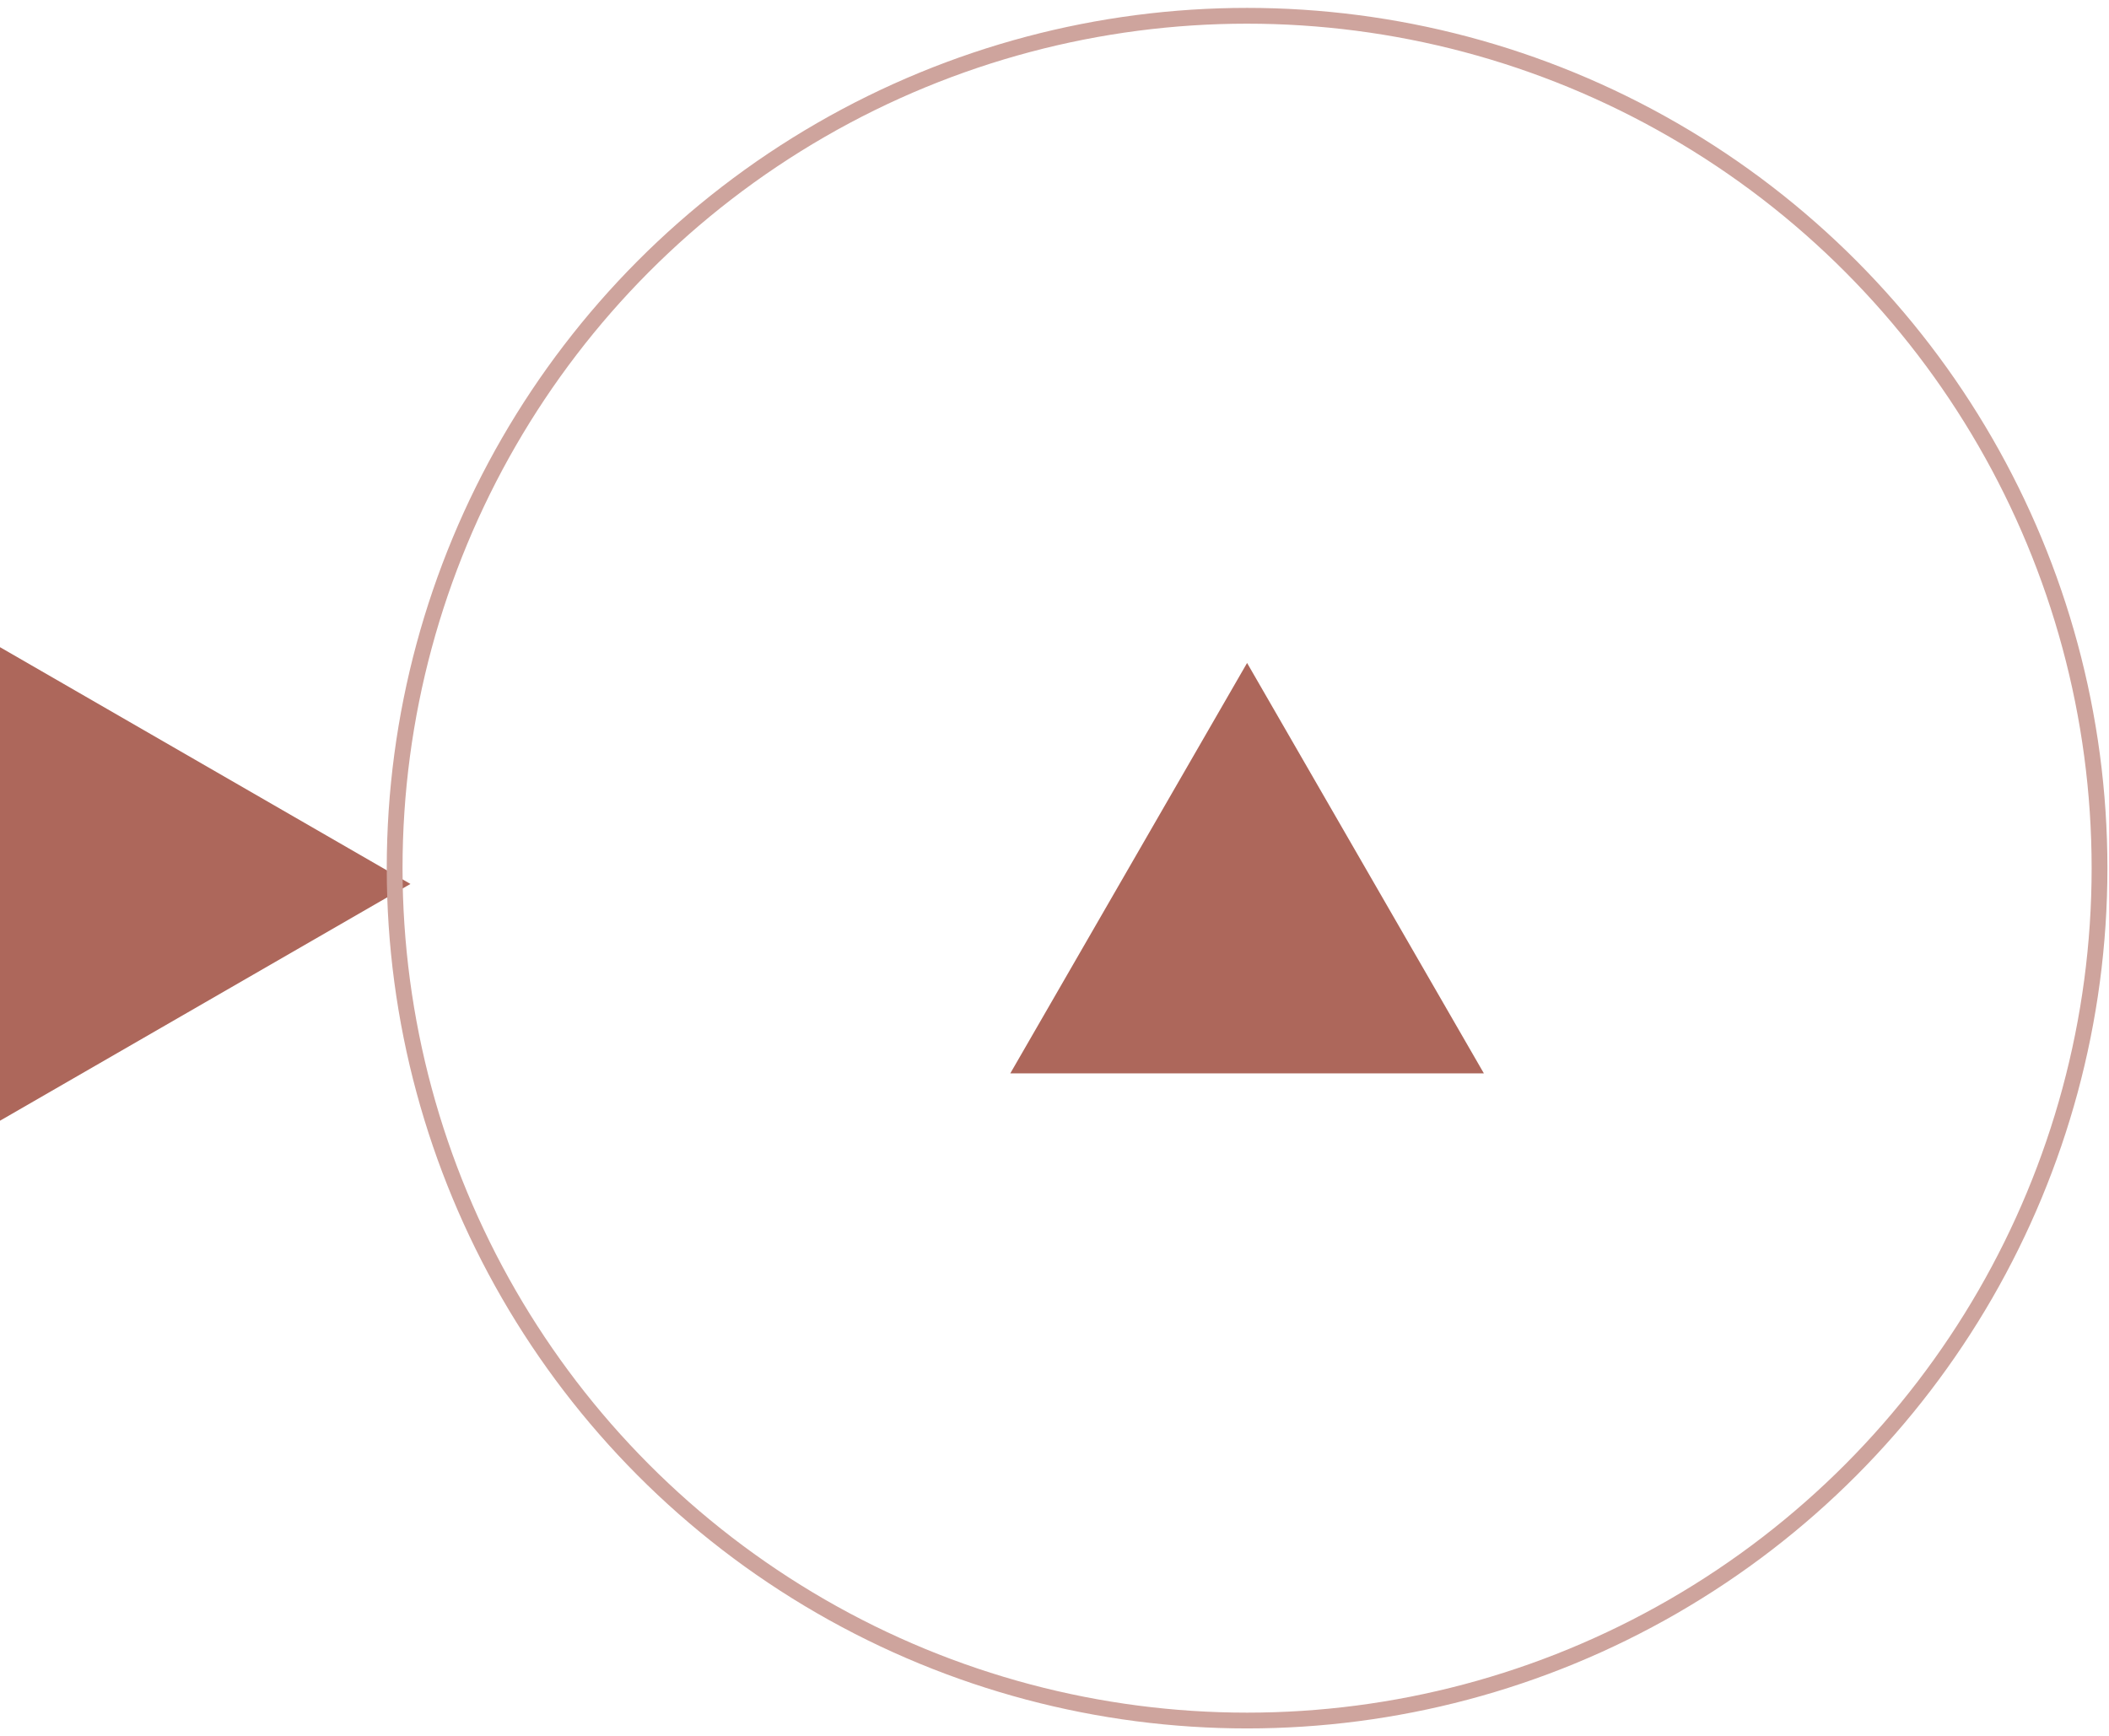
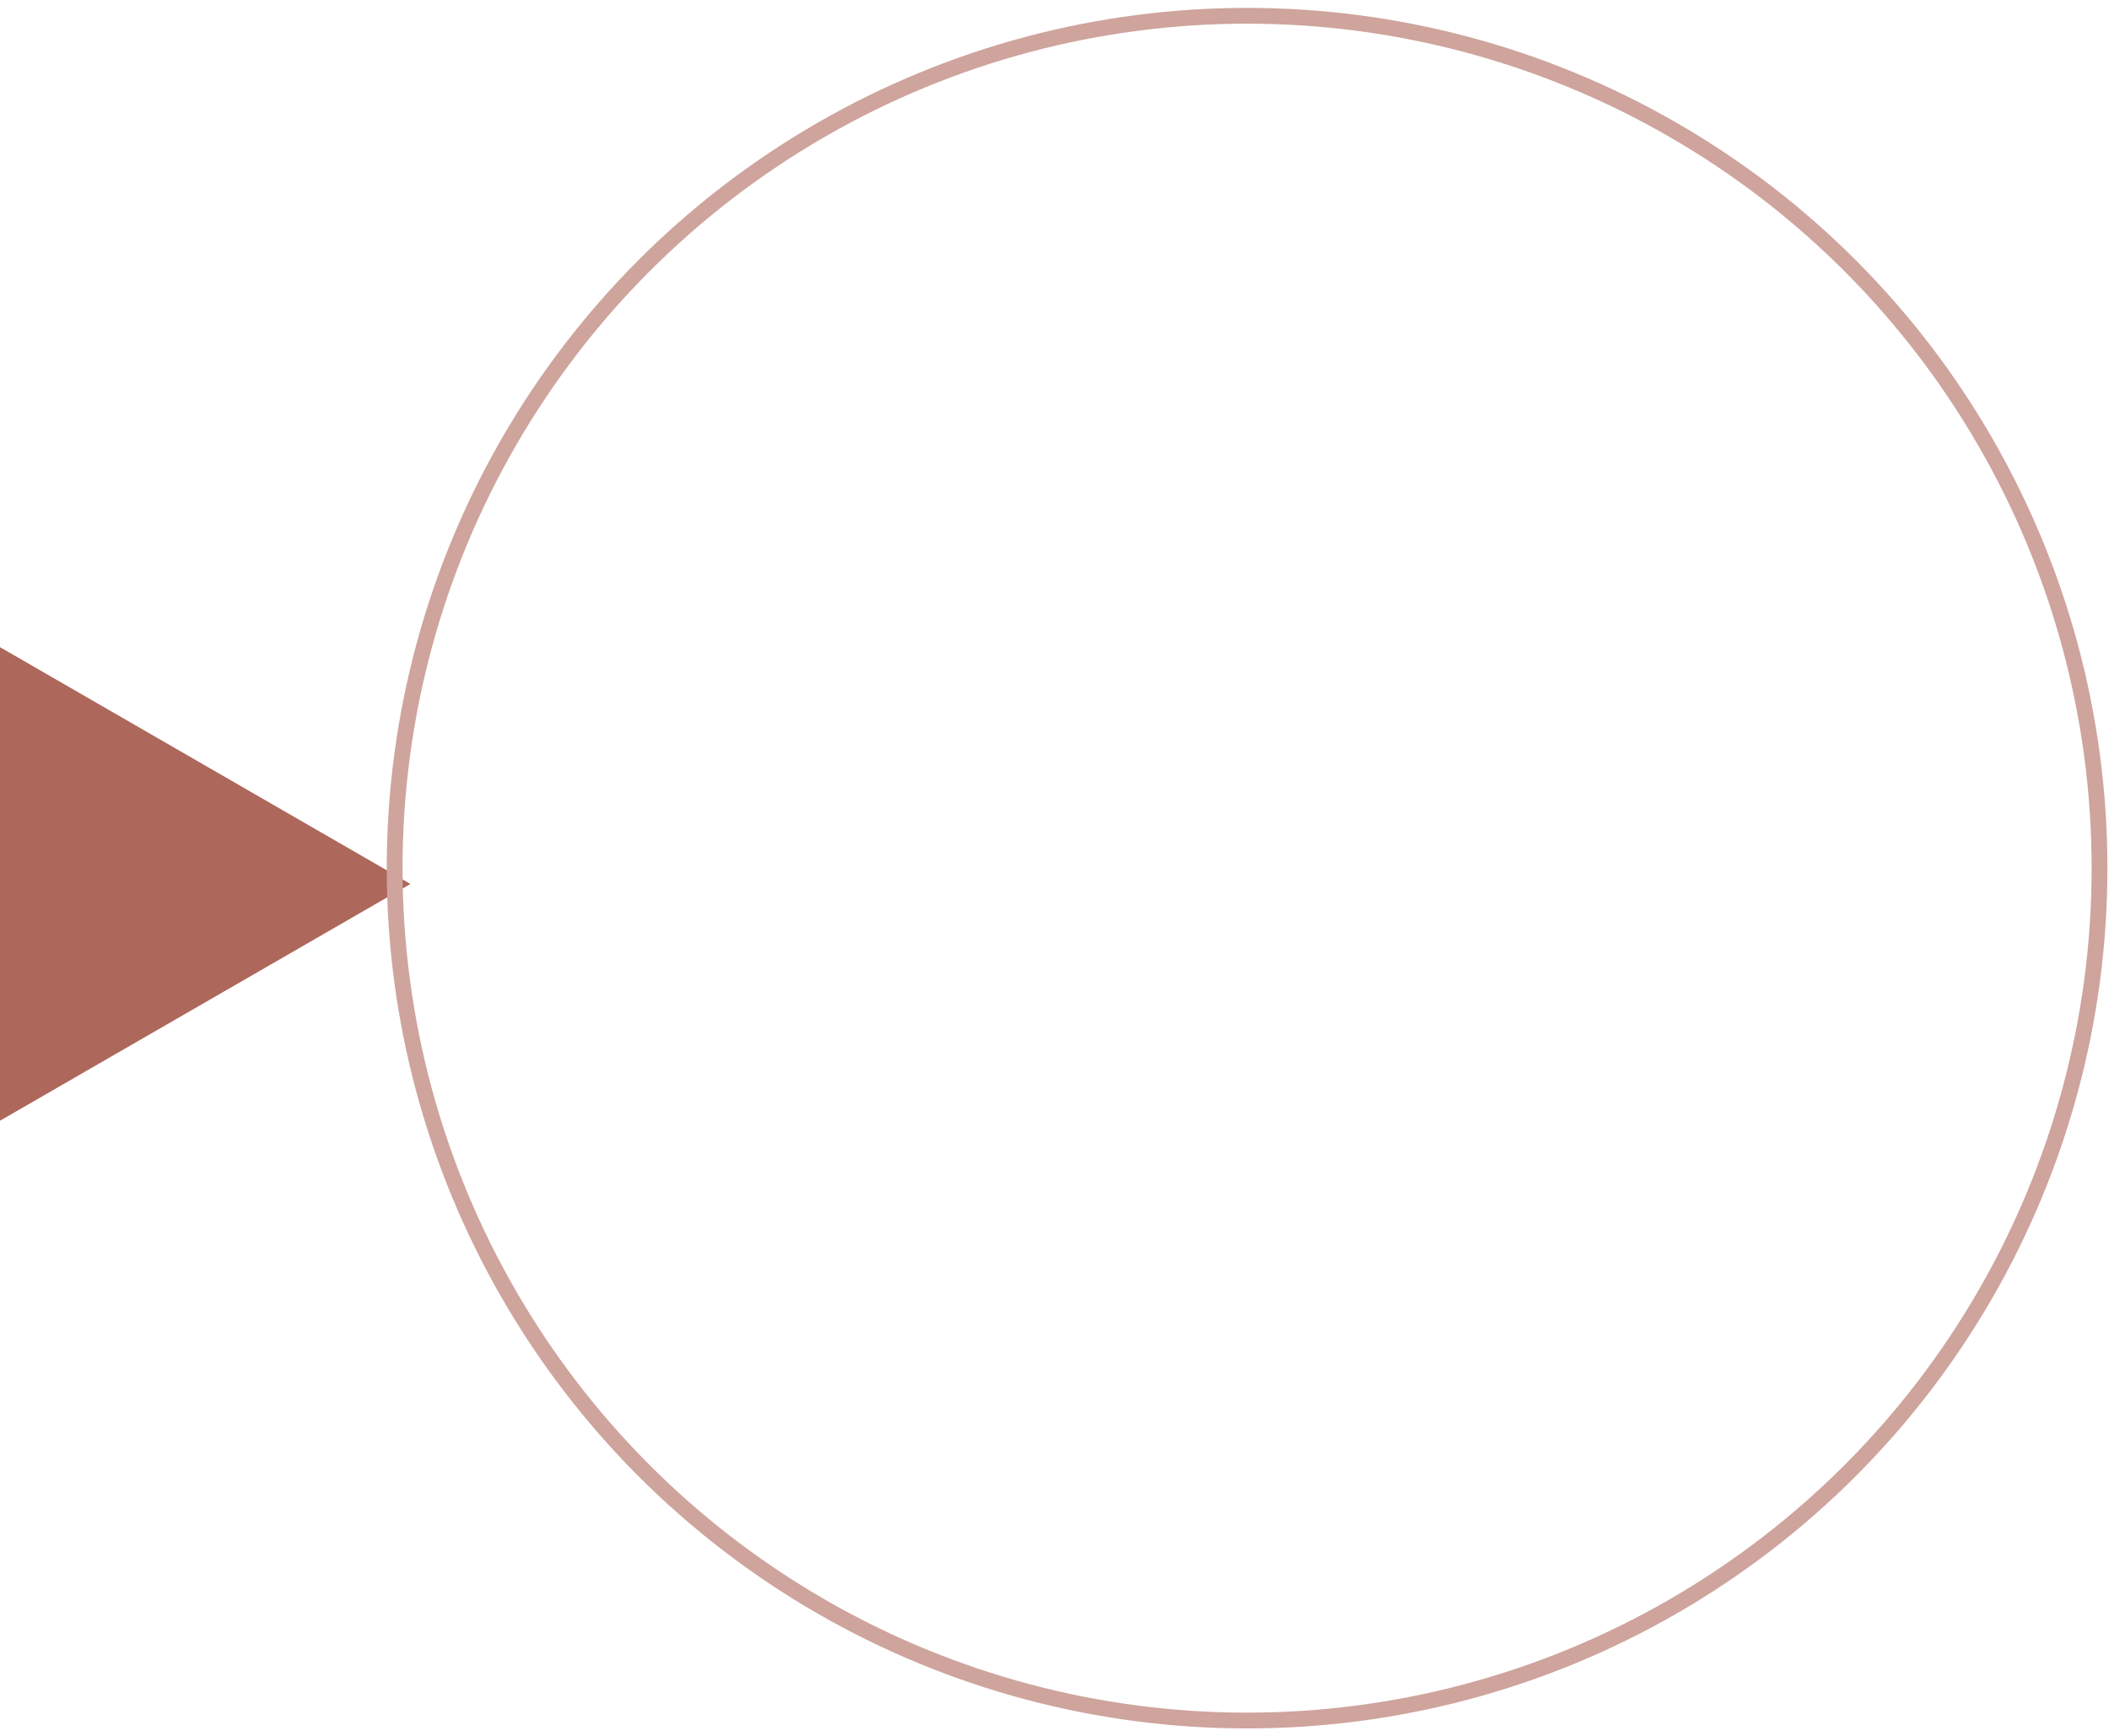
<svg xmlns="http://www.w3.org/2000/svg" version="1.1" id="Calque_1" x="0px" y="0px" viewBox="0 0 66.8 55" style="enable-background:new 0 0 66.8 55;" xml:space="preserve">
  <style type="text/css">
	.st0{fill:#AD675B;}
	.st1{fill:none;stroke:#CEA49D;stroke-width:0.5;stroke-miterlimit:10;}
</style>
-   <polygon class="st0" points="47,34 39.5,21 32,34 " />
  <polygon class="st0" points="0,35.5 13,28 0,20.5 " />
  <circle class="st1" cx="39.5" cy="27.5" r="27" />
</svg>